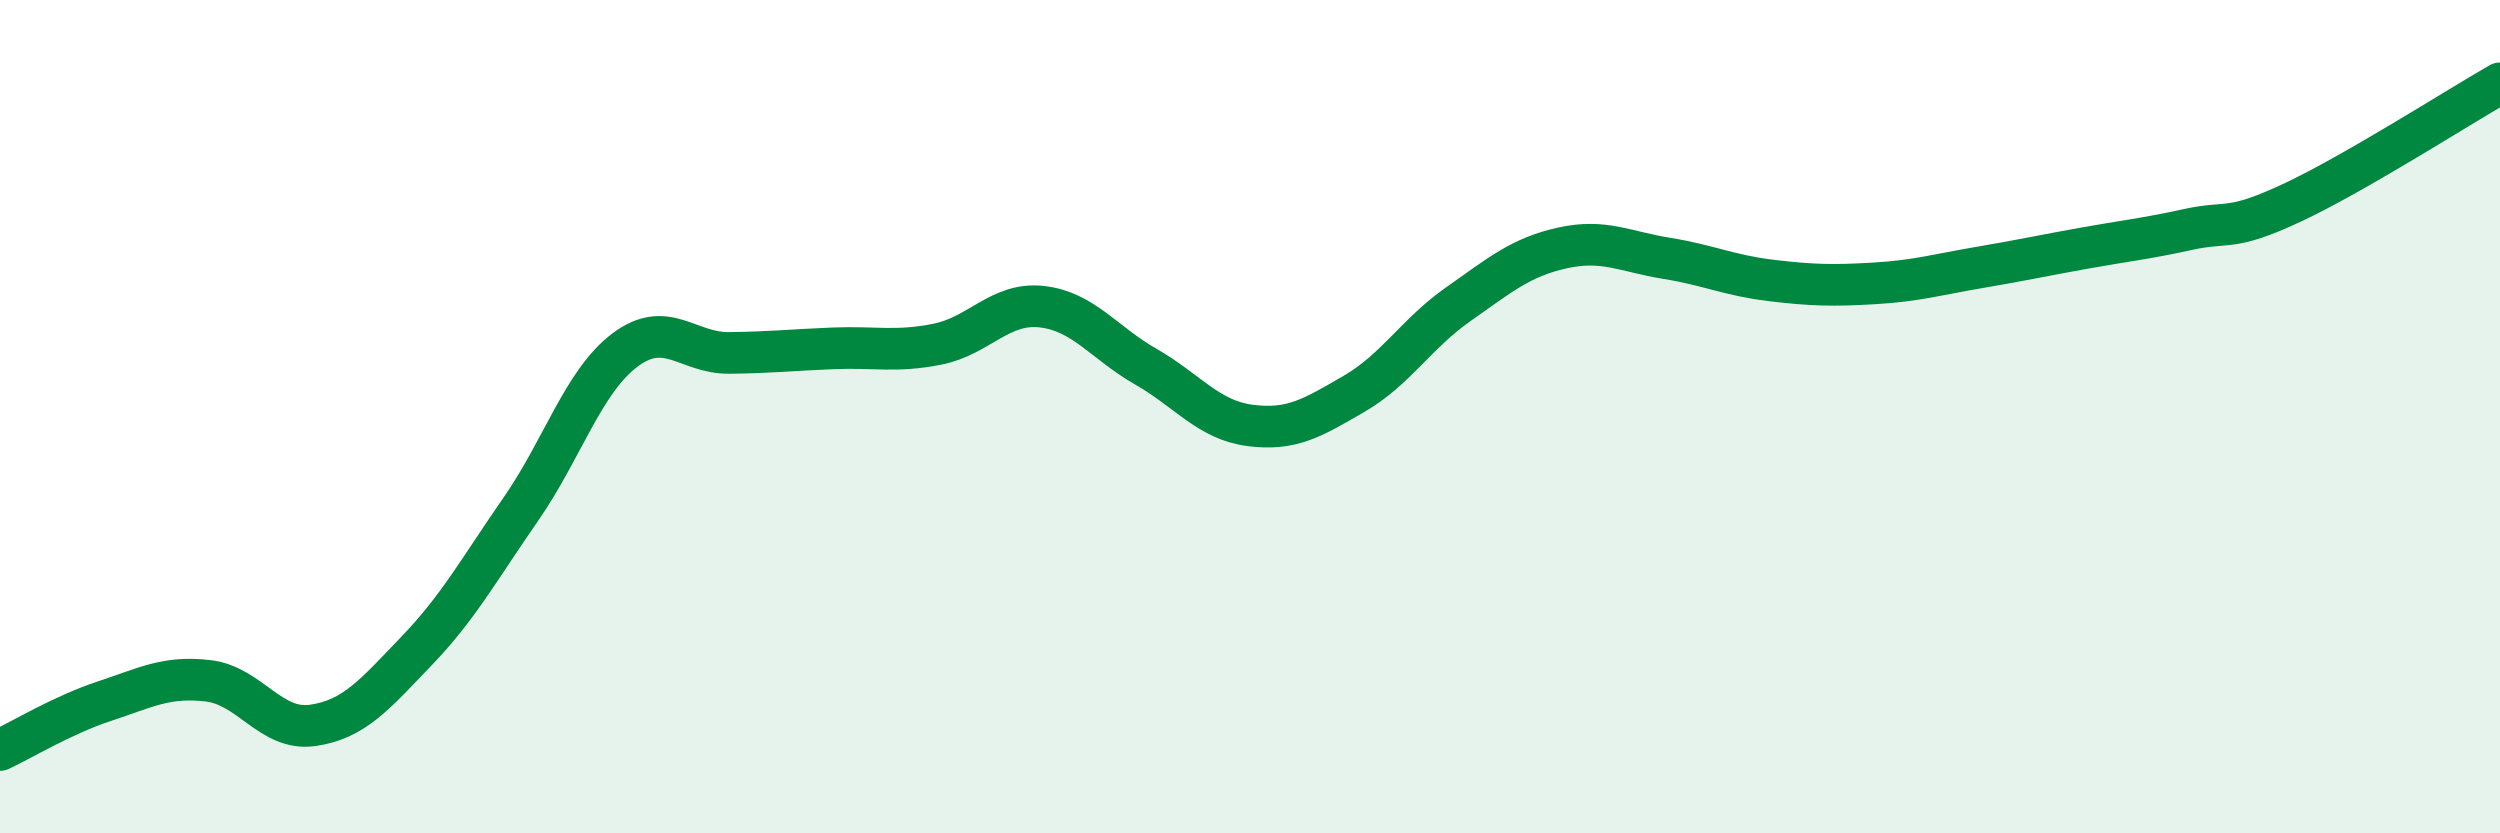
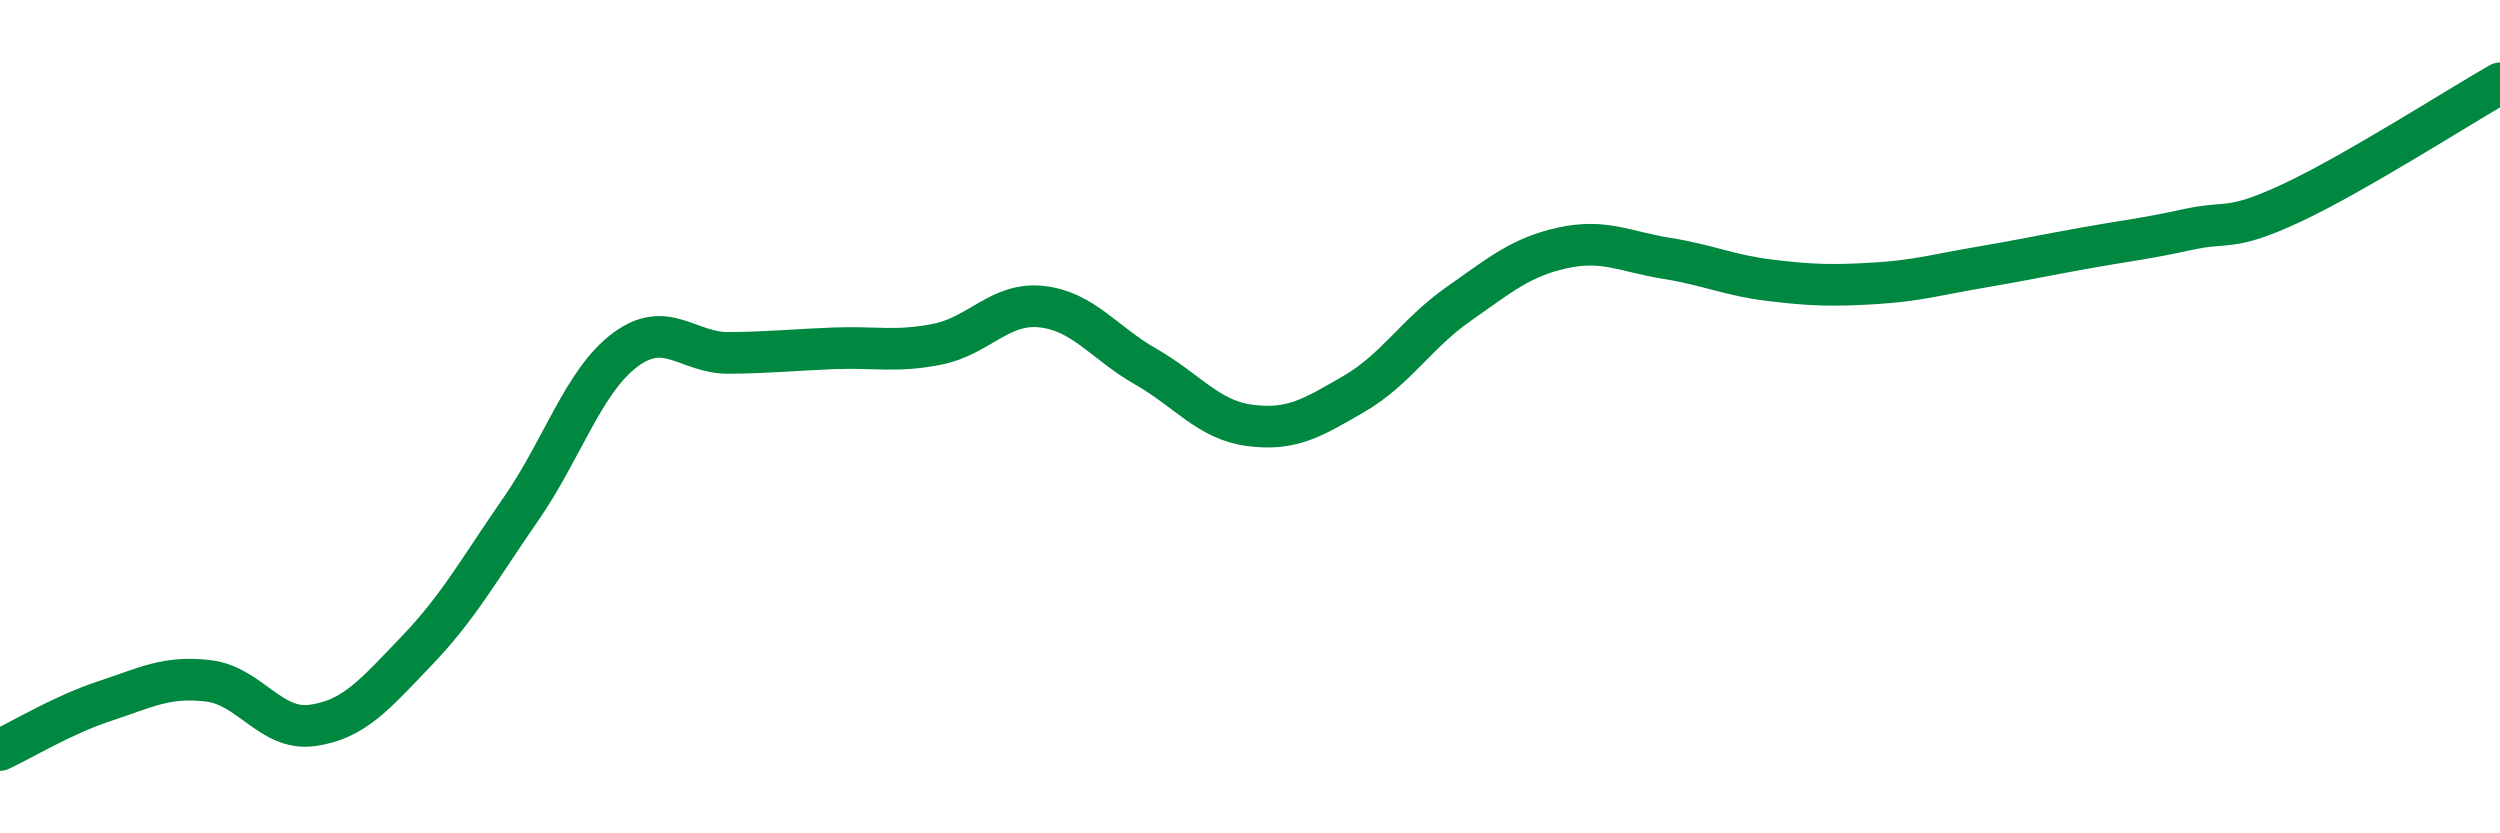
<svg xmlns="http://www.w3.org/2000/svg" width="60" height="20" viewBox="0 0 60 20">
-   <path d="M 0,18 C 0.5,17.77 1.5,17.16 2.5,16.83 C 3.5,16.5 4,16.22 5,16.34 C 6,16.46 6.5,17.55 7.5,17.41 C 8.5,17.27 9,16.66 10,15.62 C 11,14.58 11.5,13.66 12.5,12.22 C 13.5,10.78 14,9.15 15,8.4 C 16,7.65 16.5,8.48 17.5,8.47 C 18.5,8.46 19,8.4 20,8.36 C 21,8.32 21.5,8.46 22.5,8.26 C 23.5,8.06 24,7.25 25,7.36 C 26,7.47 26.5,8.23 27.5,8.8 C 28.5,9.37 29,10.08 30,10.21 C 31,10.34 31.5,10.03 32.5,9.45 C 33.5,8.87 34,8 35,7.3 C 36,6.6 36.5,6.17 37.5,5.95 C 38.5,5.73 39,6.04 40,6.2 C 41,6.36 41.5,6.61 42.5,6.73 C 43.5,6.85 44,6.86 45,6.8 C 46,6.74 46.5,6.59 47.5,6.42 C 48.5,6.25 49,6.14 50,5.96 C 51,5.78 51.5,5.73 52.5,5.51 C 53.5,5.29 53.5,5.57 55,4.87 C 56.5,4.17 59,2.57 60,2L60 20L0 20Z" fill="#008740" opacity="0.1" stroke-linecap="round" stroke-linejoin="round" />
  <path d="M 0,18 C 0.5,17.77 1.5,17.16 2.5,16.83 C 3.5,16.5 4,16.22 5,16.34 C 6,16.46 6.5,17.55 7.5,17.41 C 8.5,17.27 9,16.66 10,15.62 C 11,14.58 11.5,13.66 12.5,12.22 C 13.5,10.78 14,9.15 15,8.4 C 16,7.65 16.5,8.48 17.5,8.47 C 18.5,8.46 19,8.4 20,8.36 C 21,8.32 21.5,8.46 22.5,8.26 C 23.5,8.06 24,7.25 25,7.36 C 26,7.47 26.5,8.23 27.5,8.8 C 28.5,9.37 29,10.08 30,10.21 C 31,10.34 31.5,10.03 32.5,9.45 C 33.5,8.87 34,8 35,7.3 C 36,6.6 36.5,6.17 37.5,5.95 C 38.5,5.73 39,6.04 40,6.2 C 41,6.36 41.5,6.61 42.5,6.73 C 43.5,6.85 44,6.86 45,6.8 C 46,6.74 46.5,6.59 47.5,6.42 C 48.5,6.25 49,6.14 50,5.96 C 51,5.78 51.5,5.73 52.5,5.51 C 53.5,5.29 53.5,5.57 55,4.87 C 56.5,4.17 59,2.57 60,2" stroke="#008740" stroke-width="1" fill="none" stroke-linecap="round" stroke-linejoin="round" />
</svg>